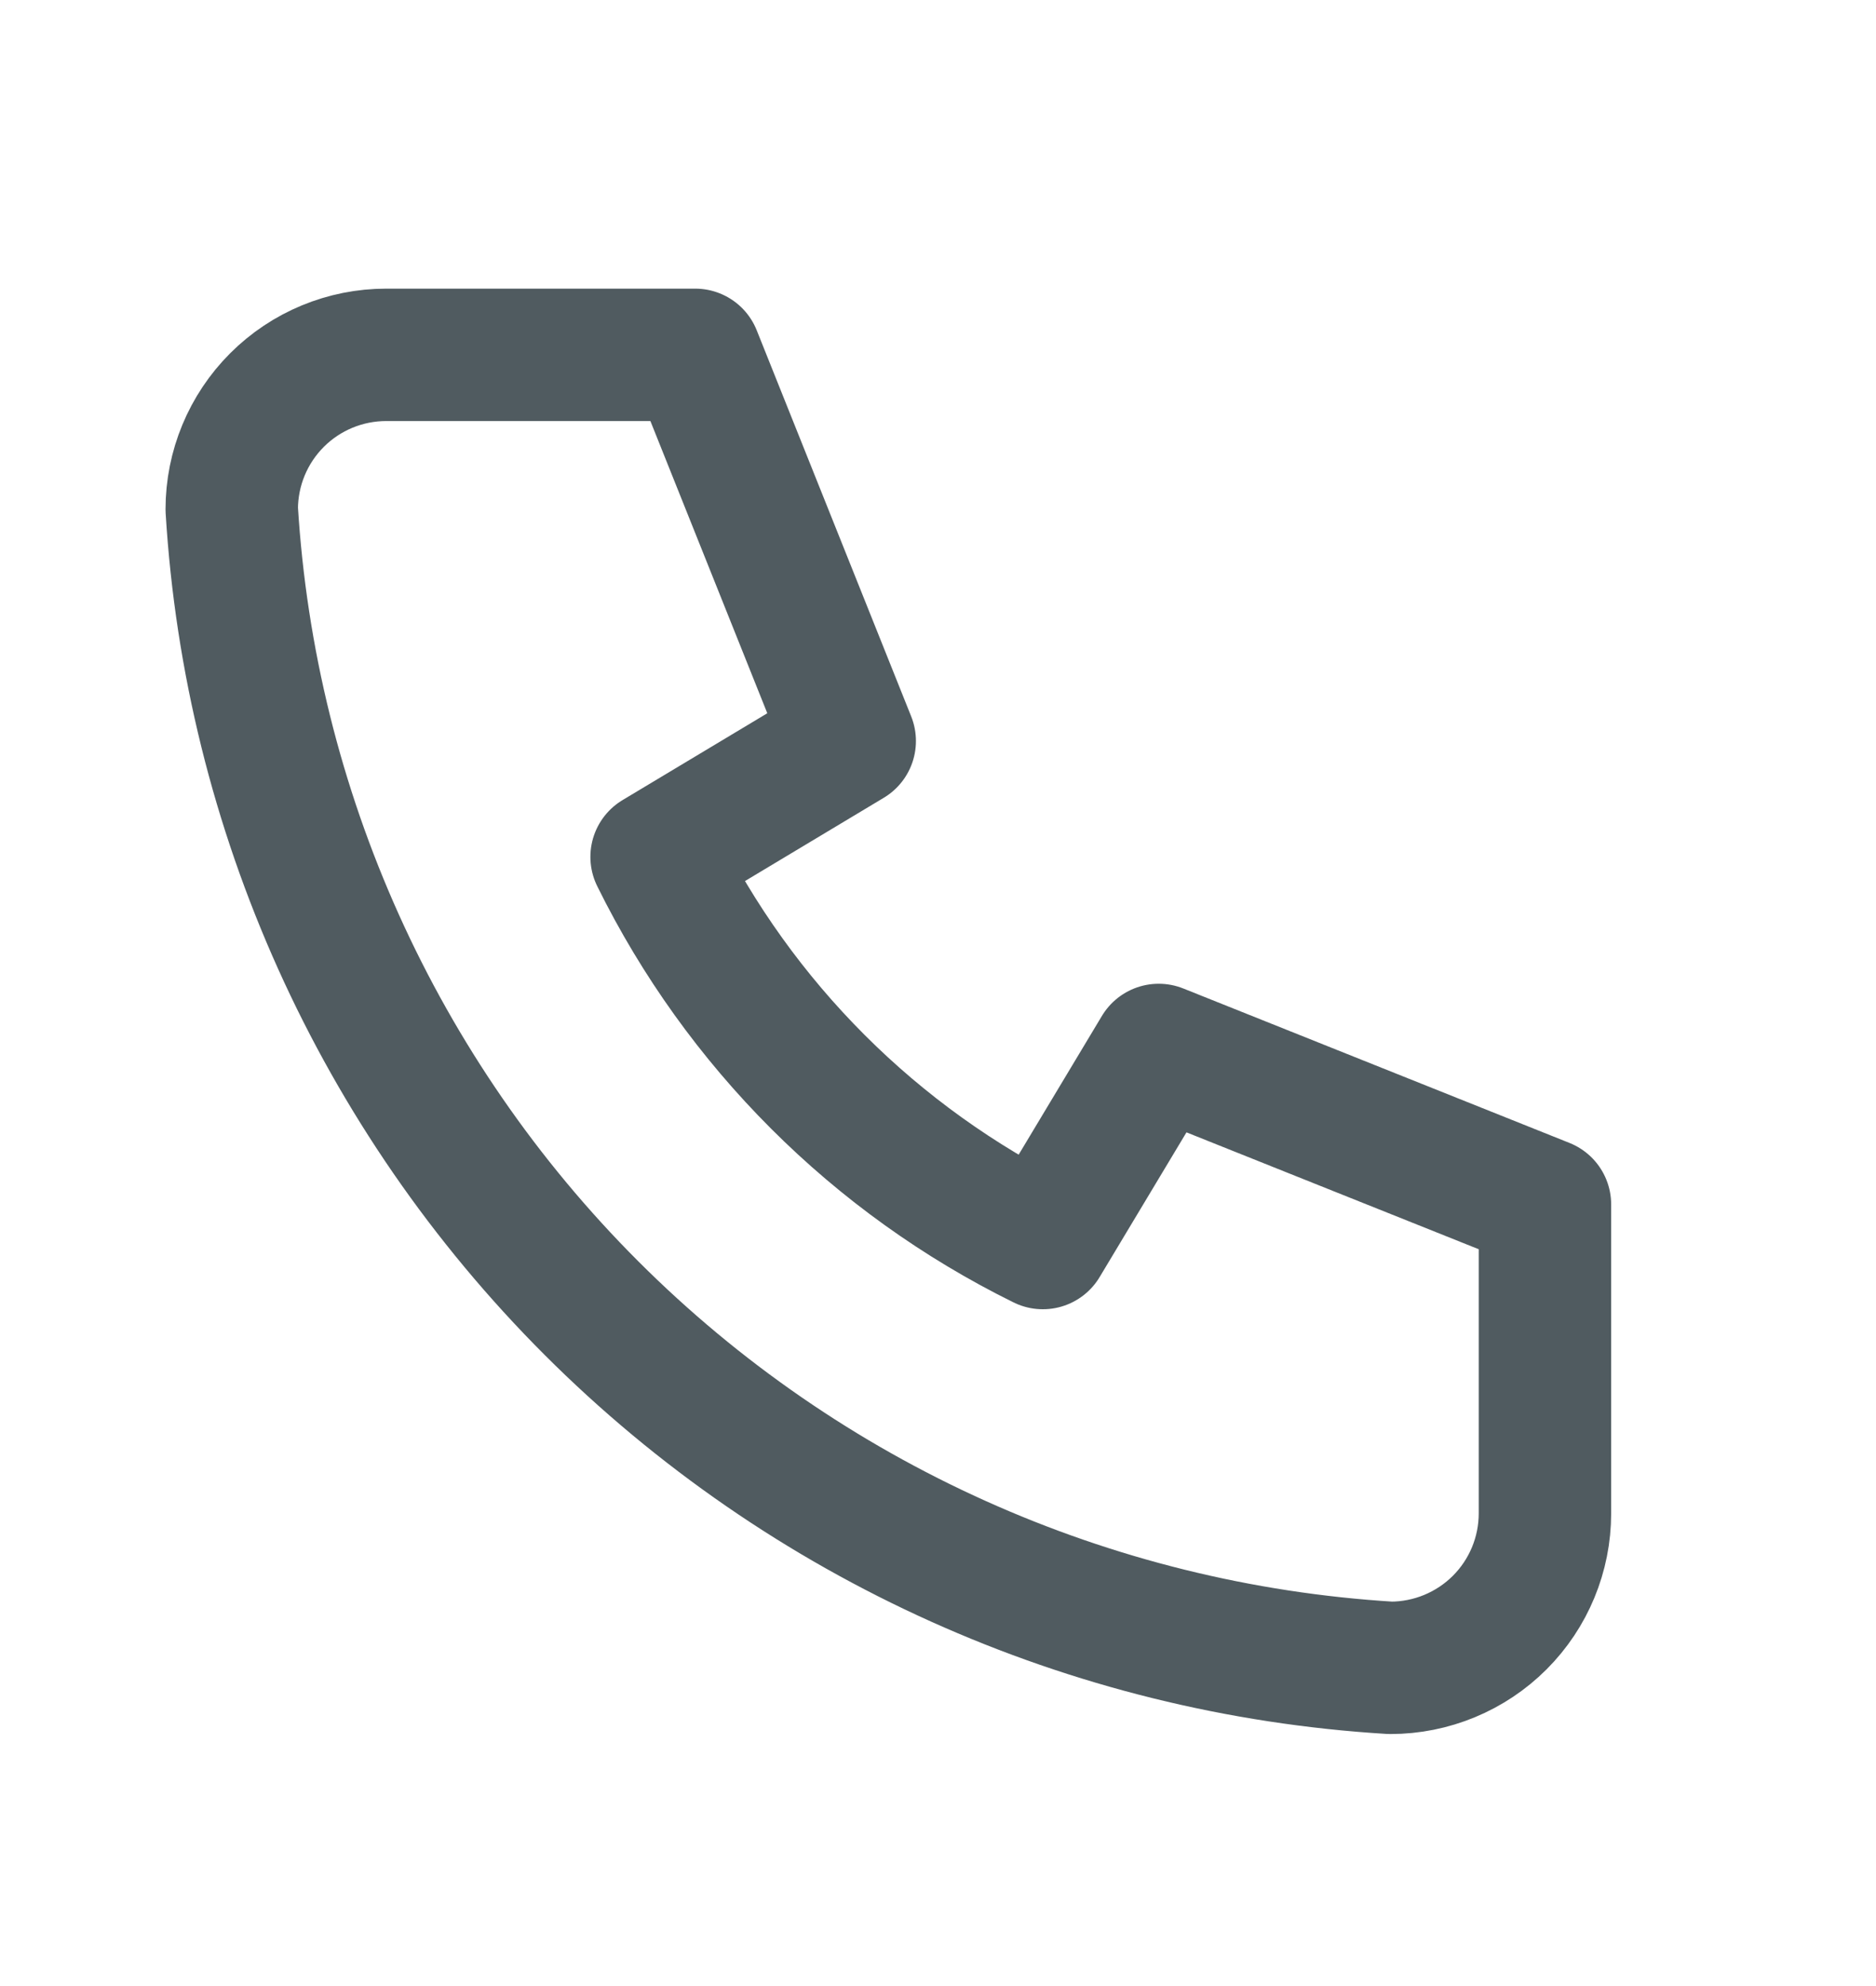
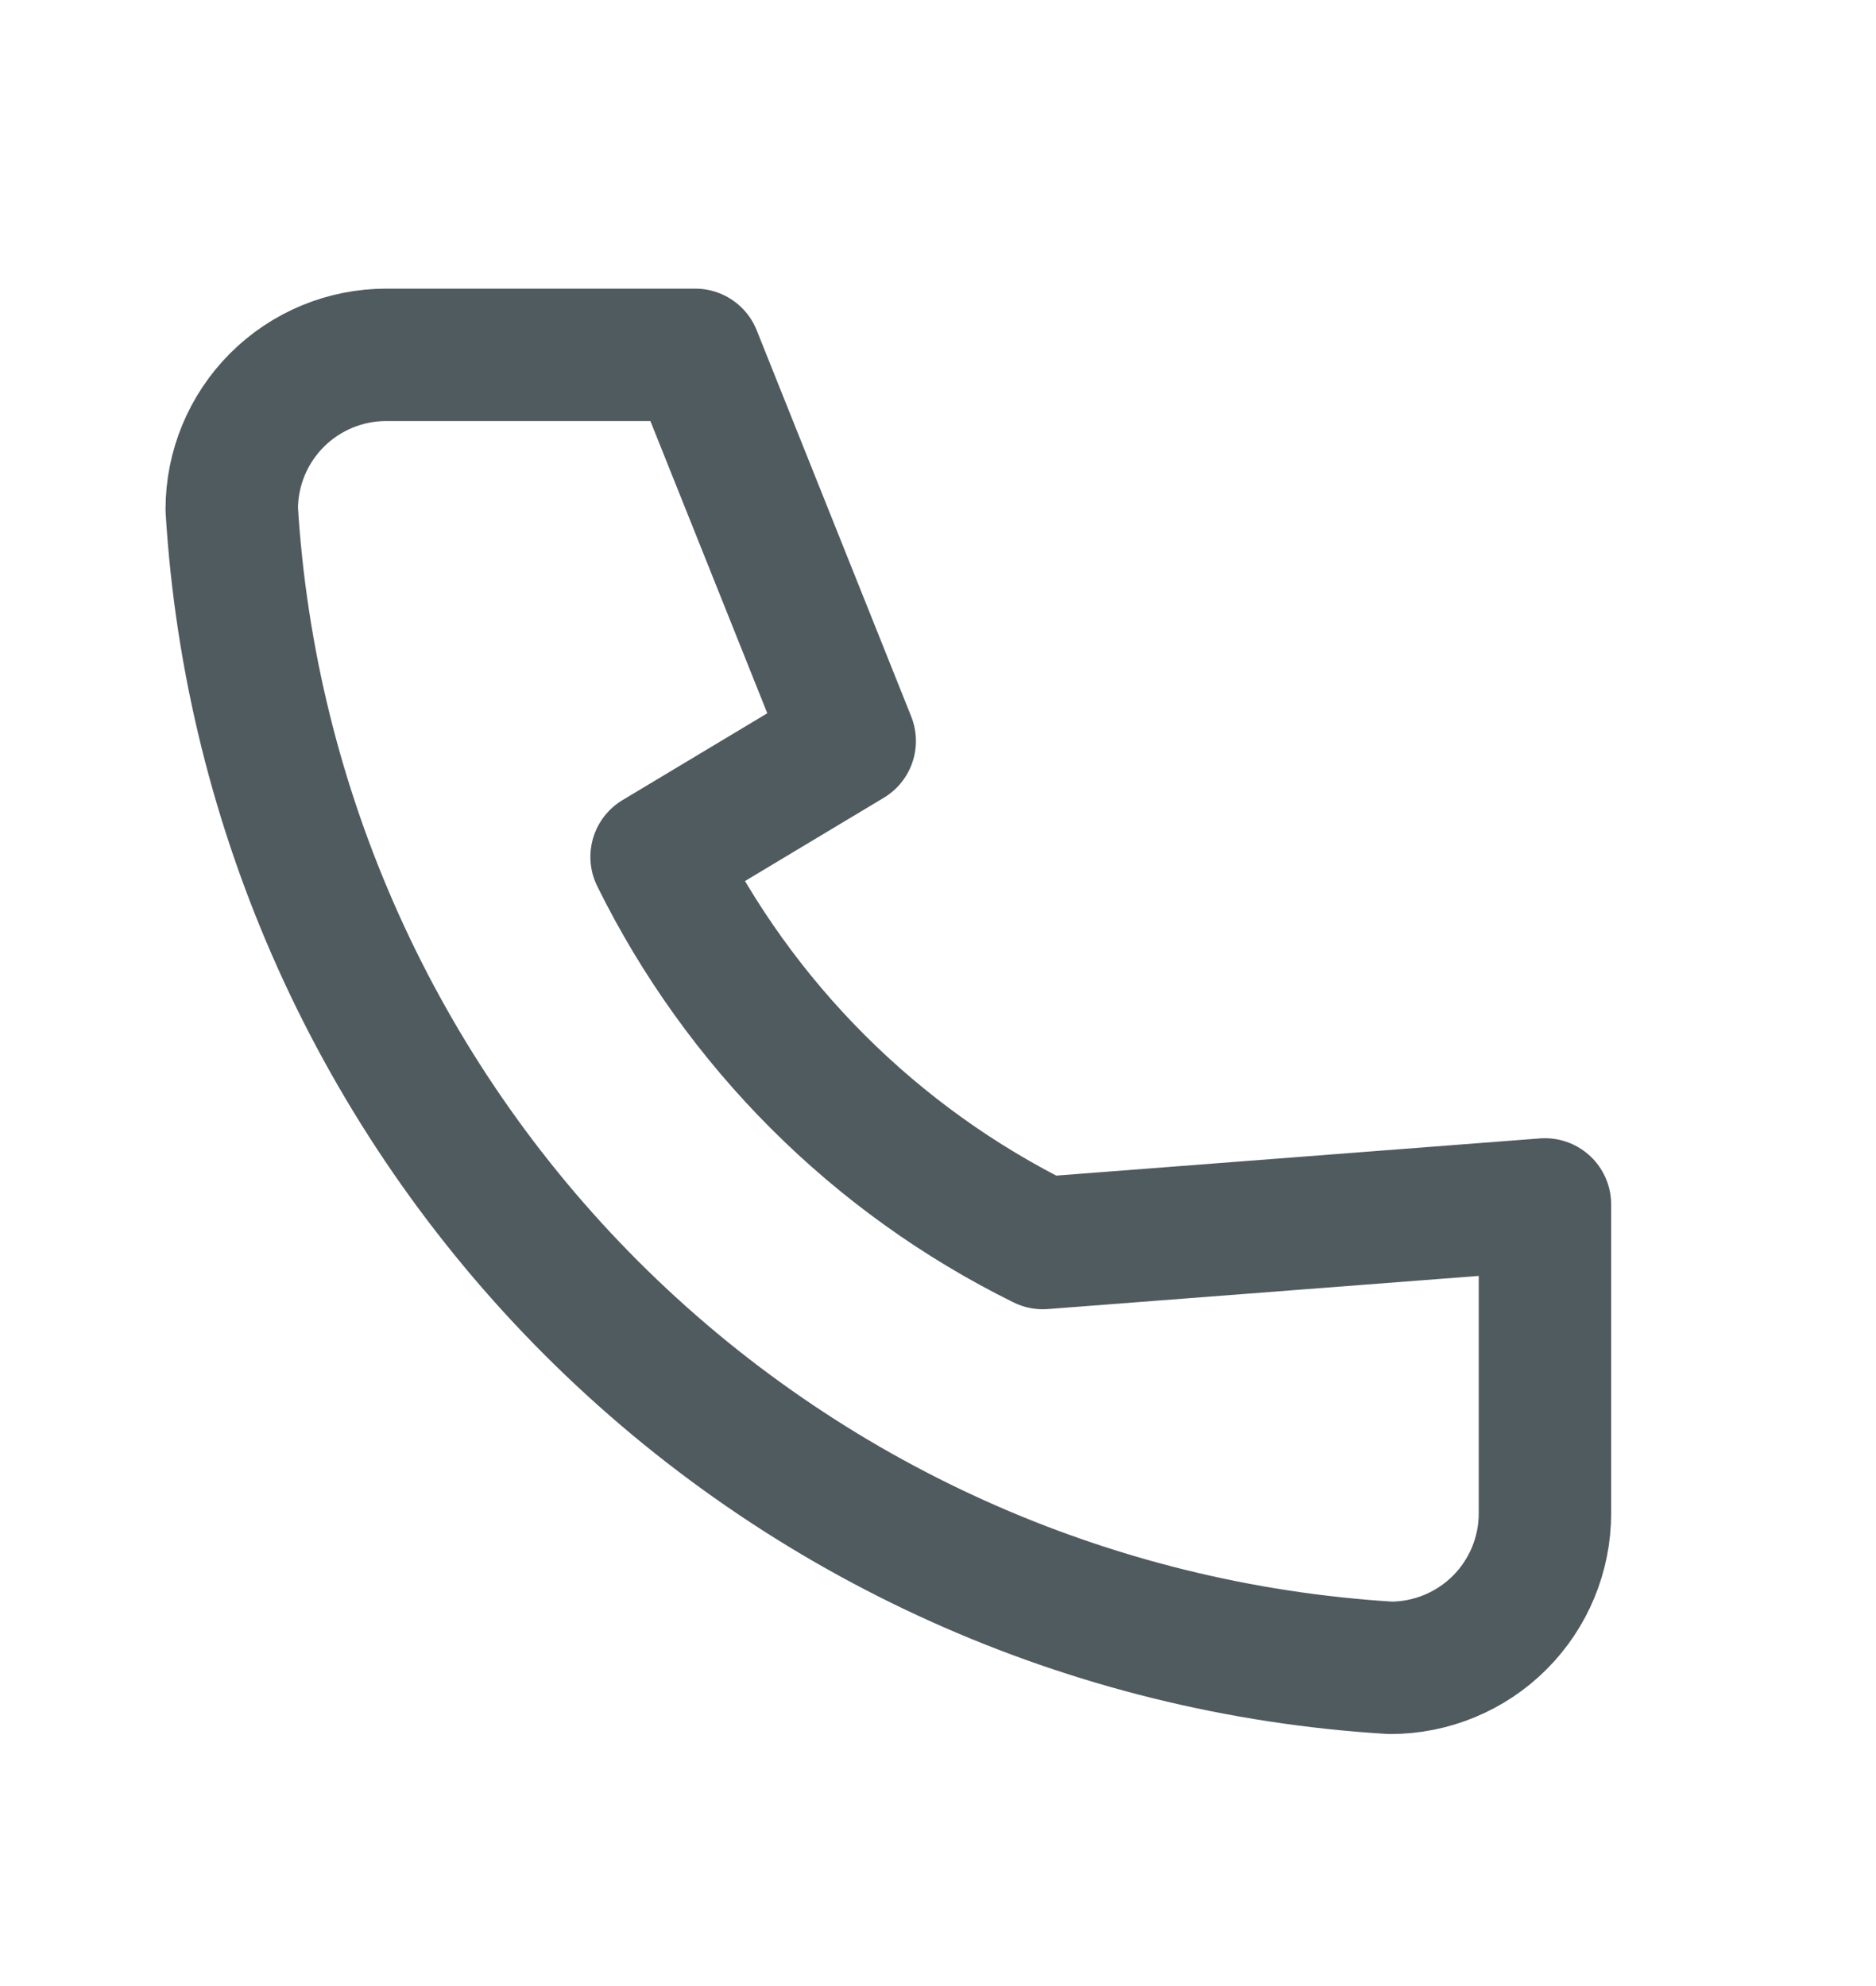
<svg xmlns="http://www.w3.org/2000/svg" width="17" height="18" viewBox="0 0 17 18" fill="none">
-   <path d="M3.5 3.216H6.3L7.7 6.716L5.95 7.766C6.7 9.286 7.93 10.516 9.45 11.266L10.5 9.516L14 10.916V13.716C14 14.087 13.853 14.443 13.59 14.706C13.328 14.968 12.971 15.116 12.6 15.116C9.87 14.95 7.294 13.79 5.36 11.856C3.426 9.922 2.266 7.346 2.1 4.616C2.1 4.244 2.248 3.888 2.51 3.626C2.773 3.363 3.129 3.216 3.5 3.216Z" stroke="#505B60" stroke-width="1.2" stroke-linecap="round" stroke-linejoin="round" />
+   <path d="M3.5 3.216H6.3L7.7 6.716L5.95 7.766C6.7 9.286 7.93 10.516 9.45 11.266L14 10.916V13.716C14 14.087 13.853 14.443 13.59 14.706C13.328 14.968 12.971 15.116 12.6 15.116C9.87 14.95 7.294 13.79 5.36 11.856C3.426 9.922 2.266 7.346 2.1 4.616C2.1 4.244 2.248 3.888 2.51 3.626C2.773 3.363 3.129 3.216 3.5 3.216Z" stroke="#505B60" stroke-width="1.2" stroke-linecap="round" stroke-linejoin="round" />
</svg>